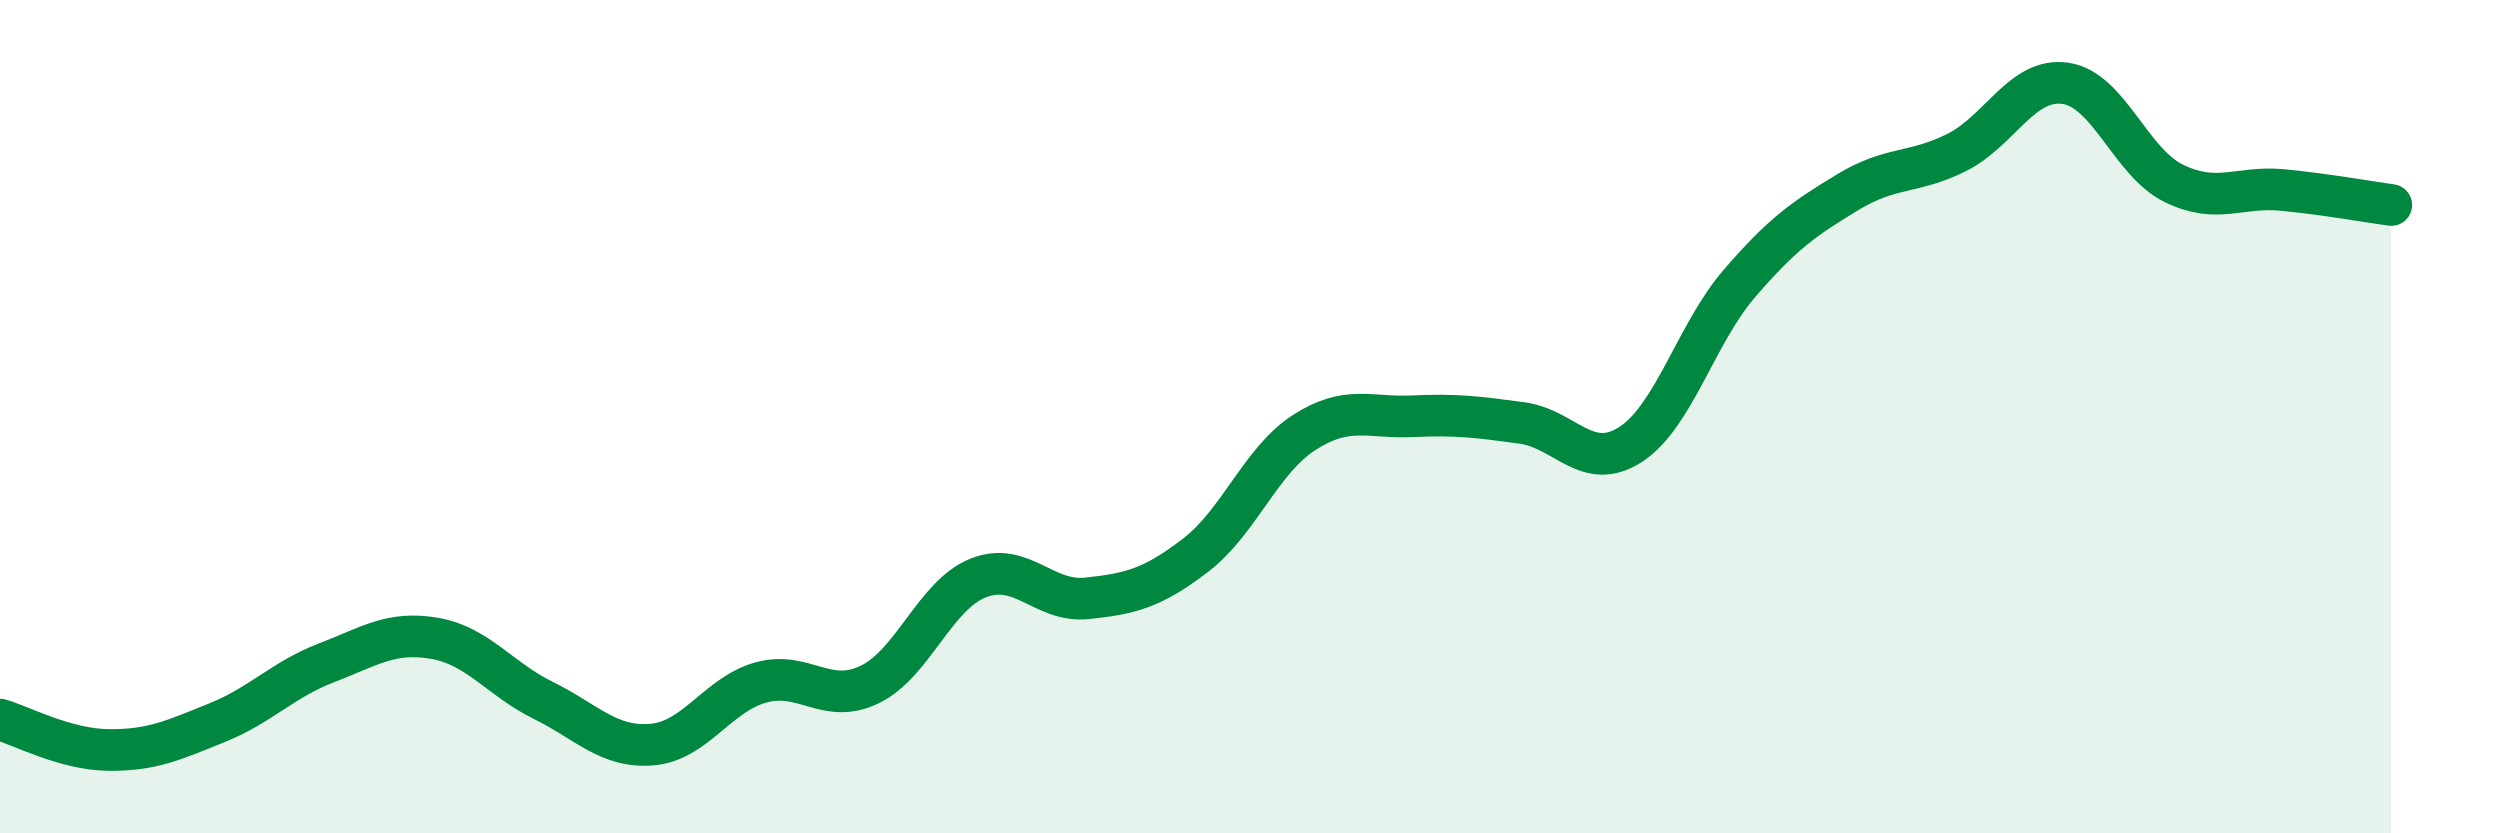
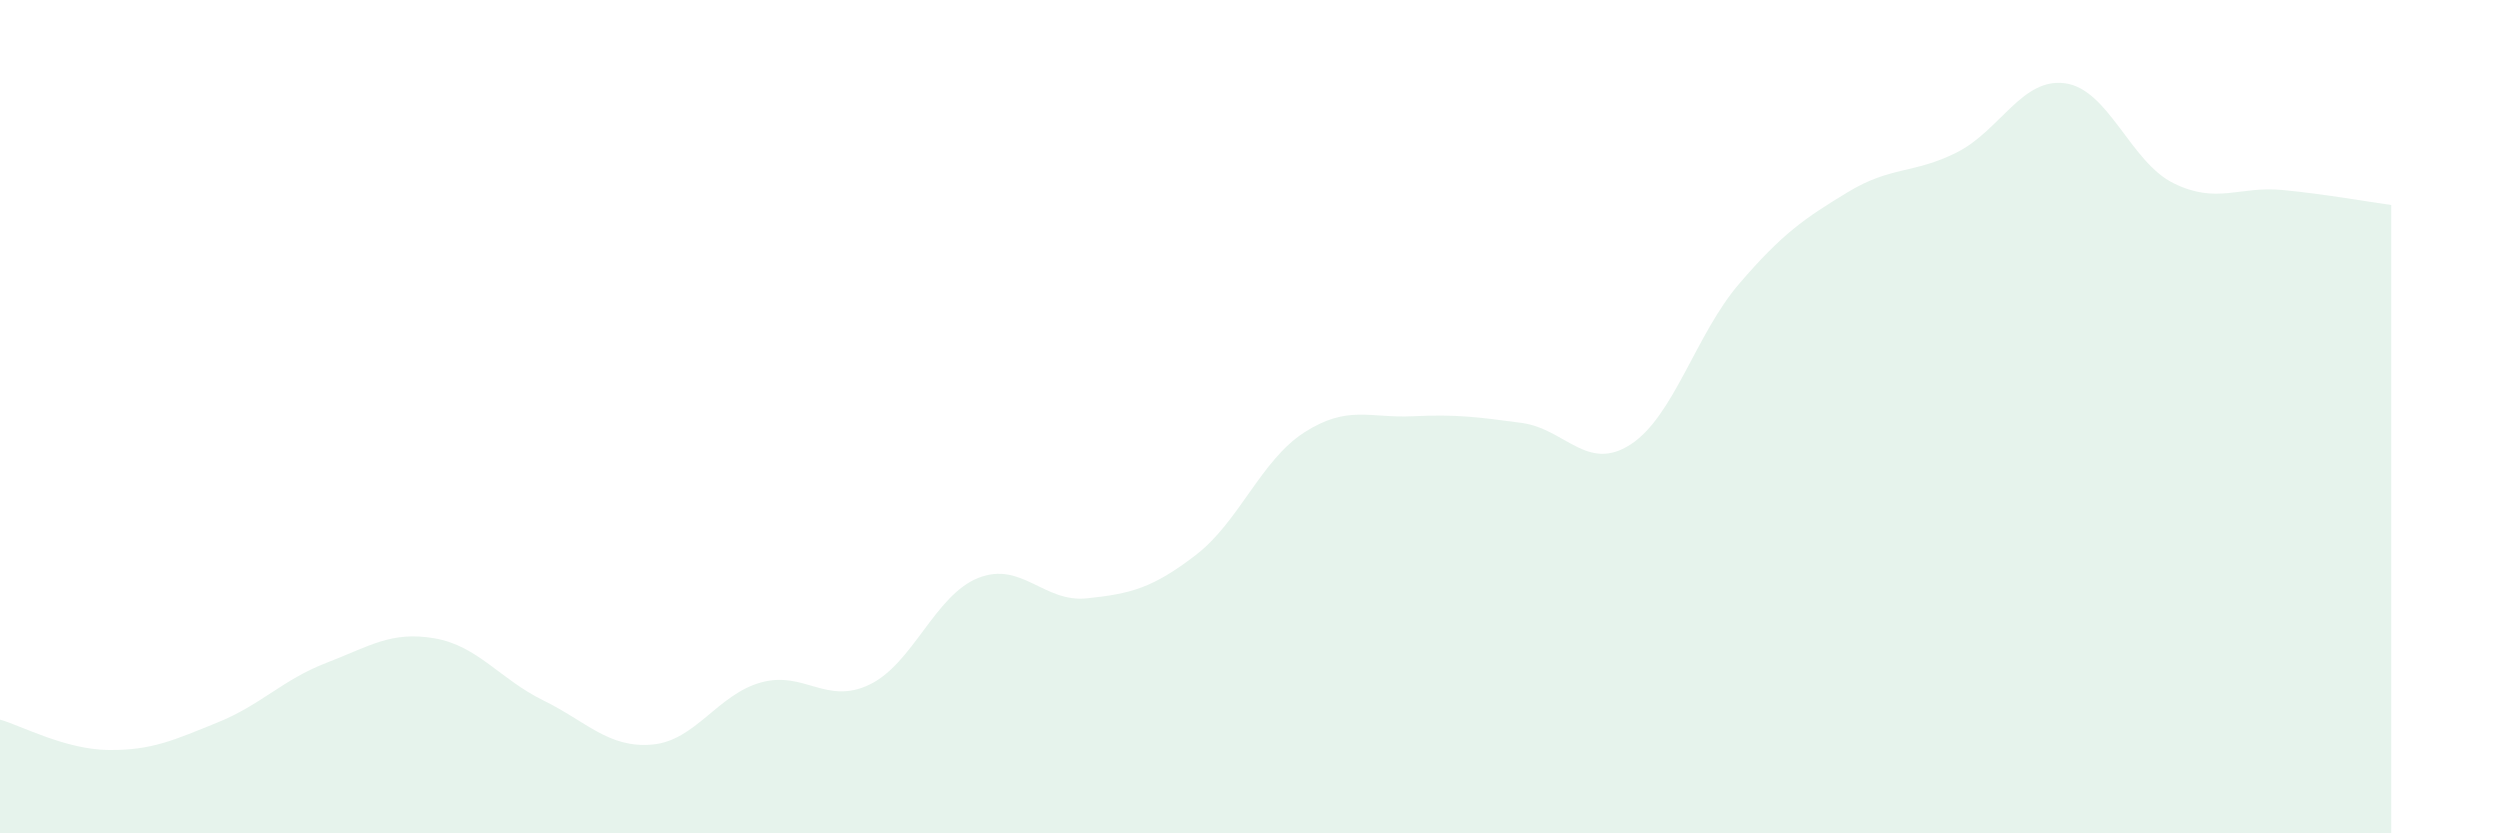
<svg xmlns="http://www.w3.org/2000/svg" width="60" height="20" viewBox="0 0 60 20">
  <path d="M 0,17.27 C 0.52,17.42 1.57,17.99 2.61,18 C 3.65,18.01 4.18,17.76 5.22,17.34 C 6.26,16.92 6.79,16.31 7.83,15.91 C 8.87,15.51 9.39,15.14 10.43,15.32 C 11.47,15.5 12,16.3 13.04,16.81 C 14.08,17.32 14.61,17.96 15.65,17.87 C 16.69,17.78 17.22,16.67 18.26,16.38 C 19.3,16.09 19.83,16.93 20.87,16.43 C 21.91,15.93 22.44,14.28 23.48,13.87 C 24.52,13.46 25.05,14.47 26.09,14.36 C 27.13,14.25 27.66,14.12 28.7,13.32 C 29.74,12.52 30.26,11.05 31.3,10.38 C 32.34,9.71 32.87,10.04 33.91,9.99 C 34.95,9.94 35.48,10.01 36.52,10.15 C 37.56,10.29 38.09,11.34 39.13,10.67 C 40.17,10 40.7,8.02 41.74,6.81 C 42.78,5.6 43.31,5.24 44.35,4.61 C 45.39,3.98 45.92,4.18 46.96,3.66 C 48,3.14 48.53,1.85 49.57,2 C 50.61,2.15 51.13,3.89 52.17,4.4 C 53.21,4.91 53.74,4.46 54.78,4.56 C 55.82,4.66 56.87,4.85 57.39,4.92L57.39 20L0 20Z" fill="#008740" opacity="0.1" stroke-linecap="round" stroke-linejoin="round" />
-   <path d="M 0,17.27 C 0.52,17.42 1.57,17.99 2.61,18 C 3.65,18.01 4.18,17.76 5.22,17.34 C 6.26,16.92 6.79,16.31 7.83,15.91 C 8.87,15.51 9.39,15.14 10.43,15.32 C 11.47,15.5 12,16.3 13.04,16.81 C 14.08,17.32 14.61,17.96 15.65,17.87 C 16.69,17.78 17.22,16.67 18.26,16.38 C 19.3,16.09 19.83,16.93 20.87,16.43 C 21.91,15.93 22.44,14.28 23.48,13.87 C 24.52,13.46 25.05,14.47 26.09,14.36 C 27.13,14.25 27.66,14.12 28.7,13.32 C 29.74,12.52 30.26,11.05 31.3,10.38 C 32.34,9.71 32.87,10.04 33.91,9.99 C 34.95,9.94 35.48,10.01 36.52,10.15 C 37.56,10.29 38.09,11.34 39.13,10.67 C 40.17,10 40.7,8.02 41.74,6.81 C 42.78,5.6 43.31,5.24 44.35,4.61 C 45.39,3.98 45.92,4.18 46.96,3.66 C 48,3.14 48.53,1.85 49.57,2 C 50.61,2.15 51.13,3.89 52.17,4.4 C 53.21,4.91 53.74,4.46 54.78,4.56 C 55.82,4.66 56.87,4.85 57.39,4.92" stroke="#008740" stroke-width="1" fill="none" stroke-linecap="round" stroke-linejoin="round" />
</svg>